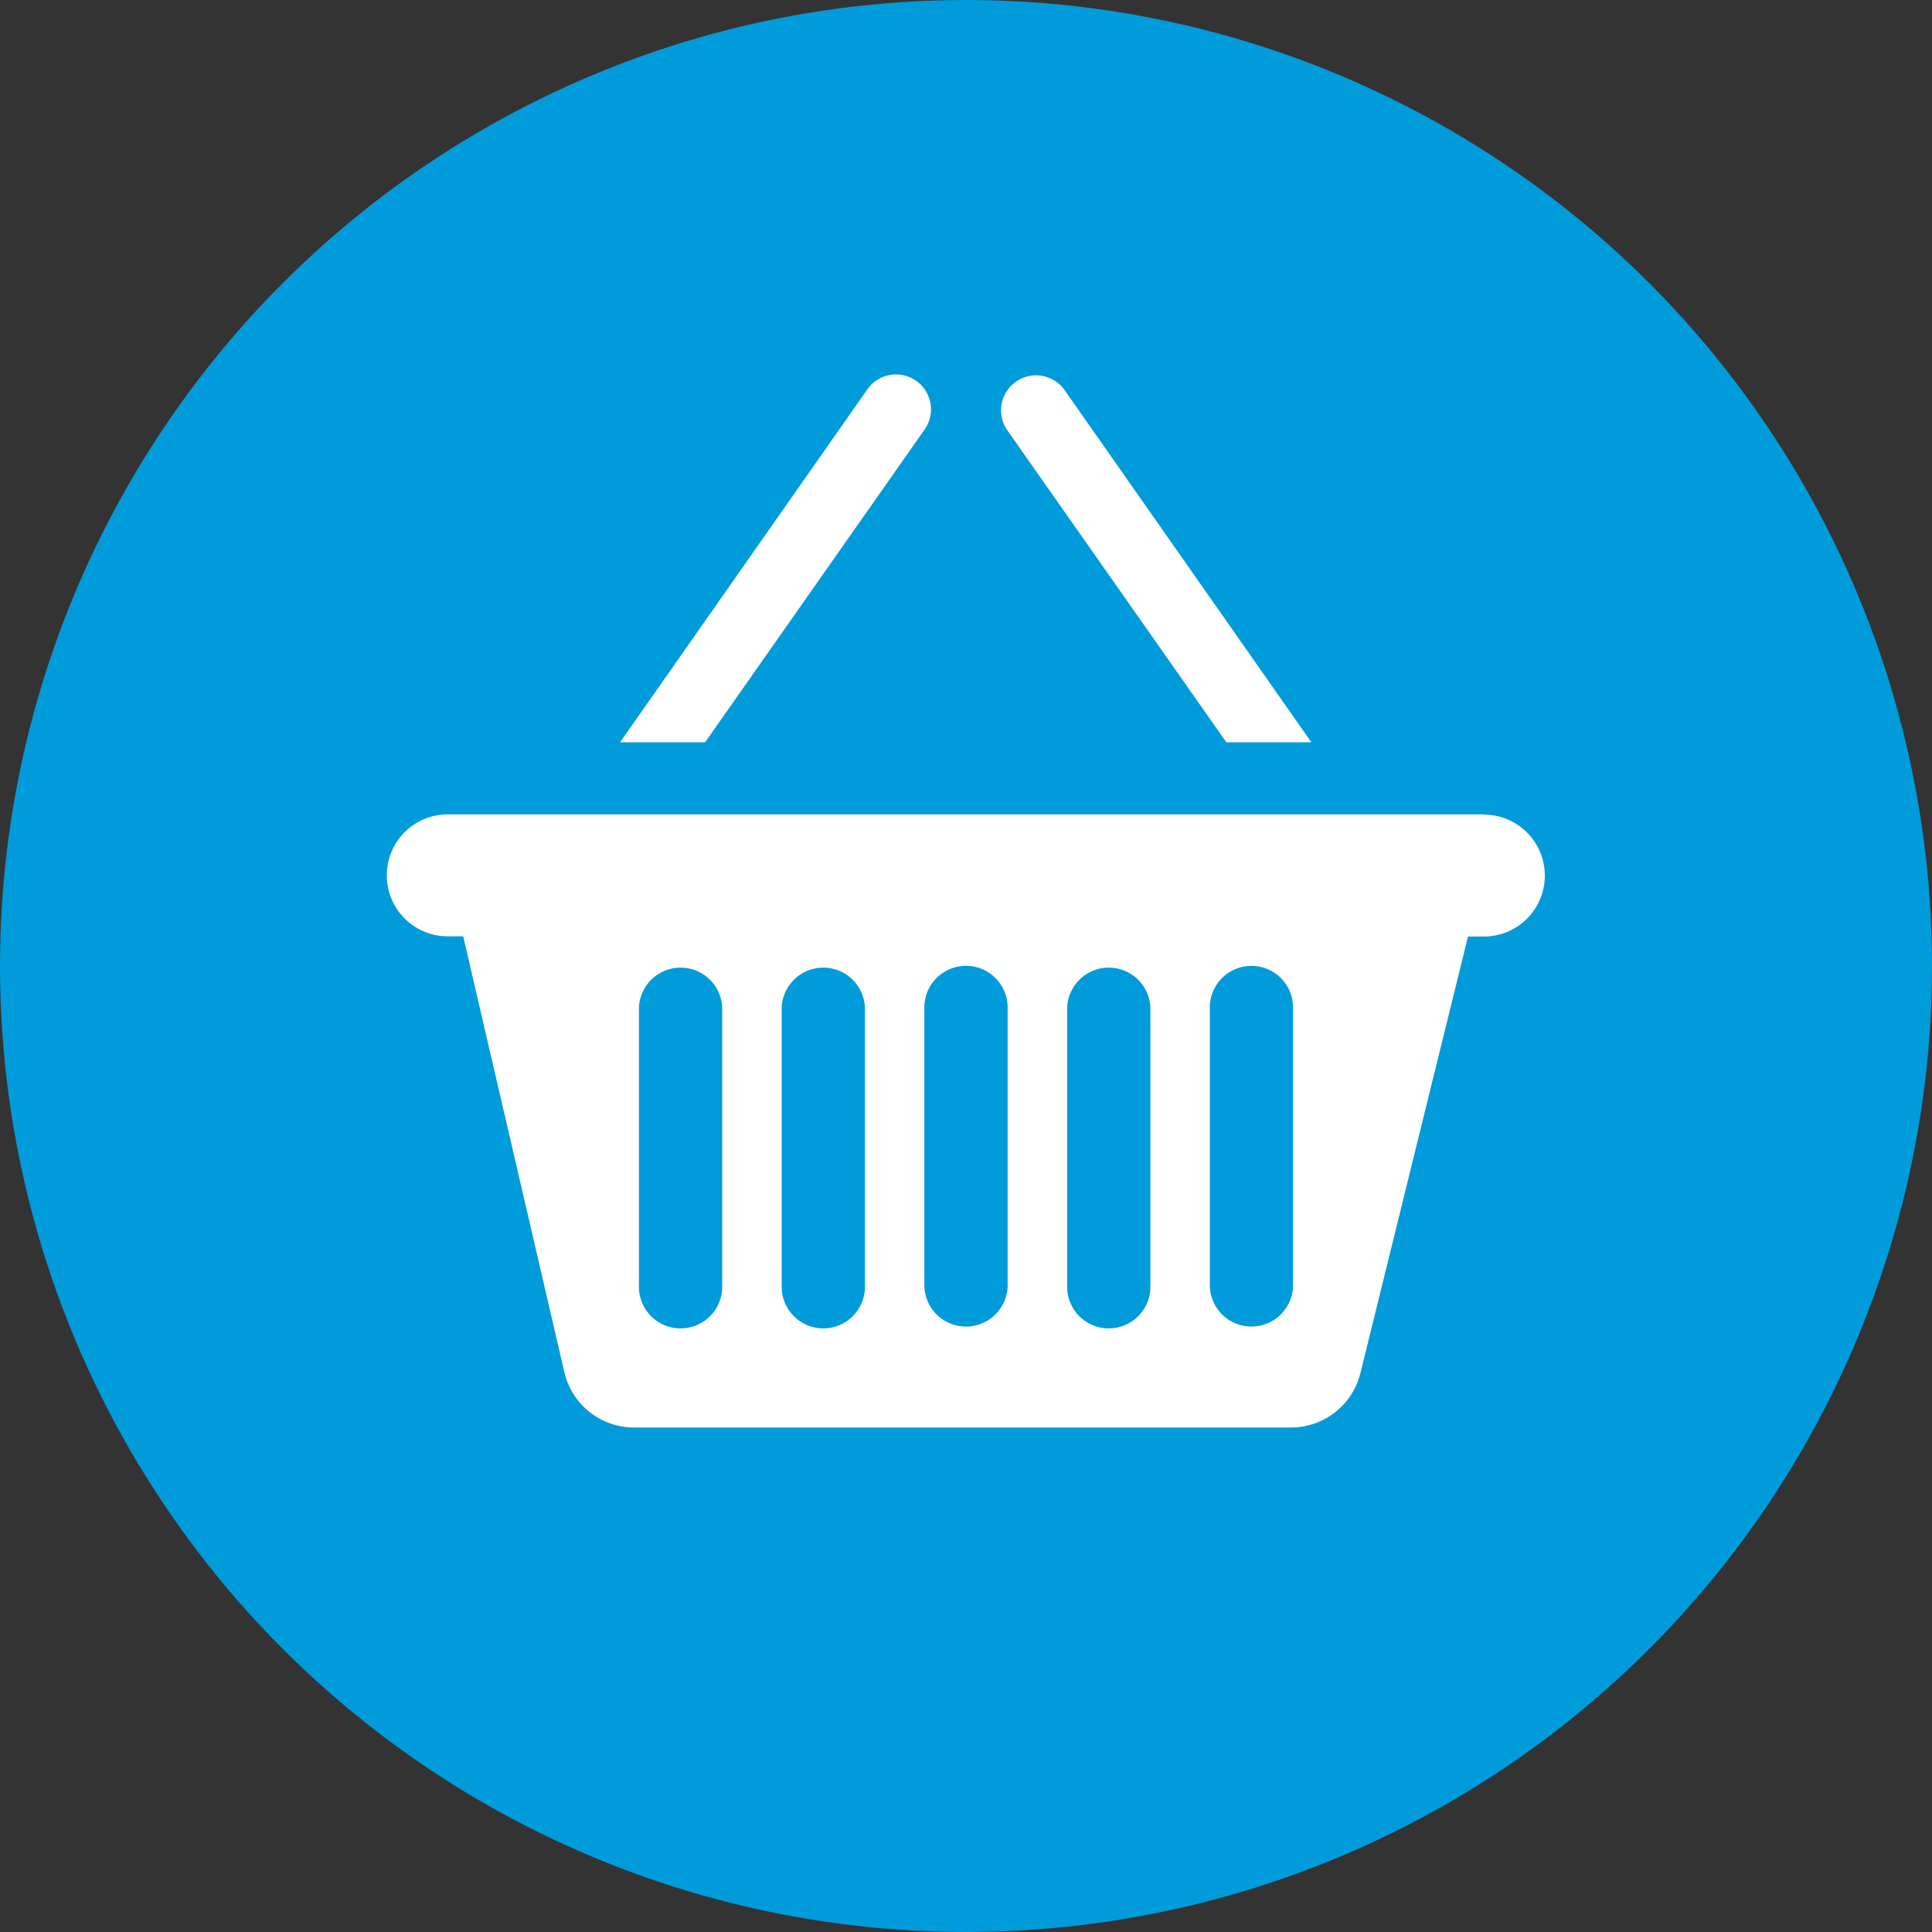
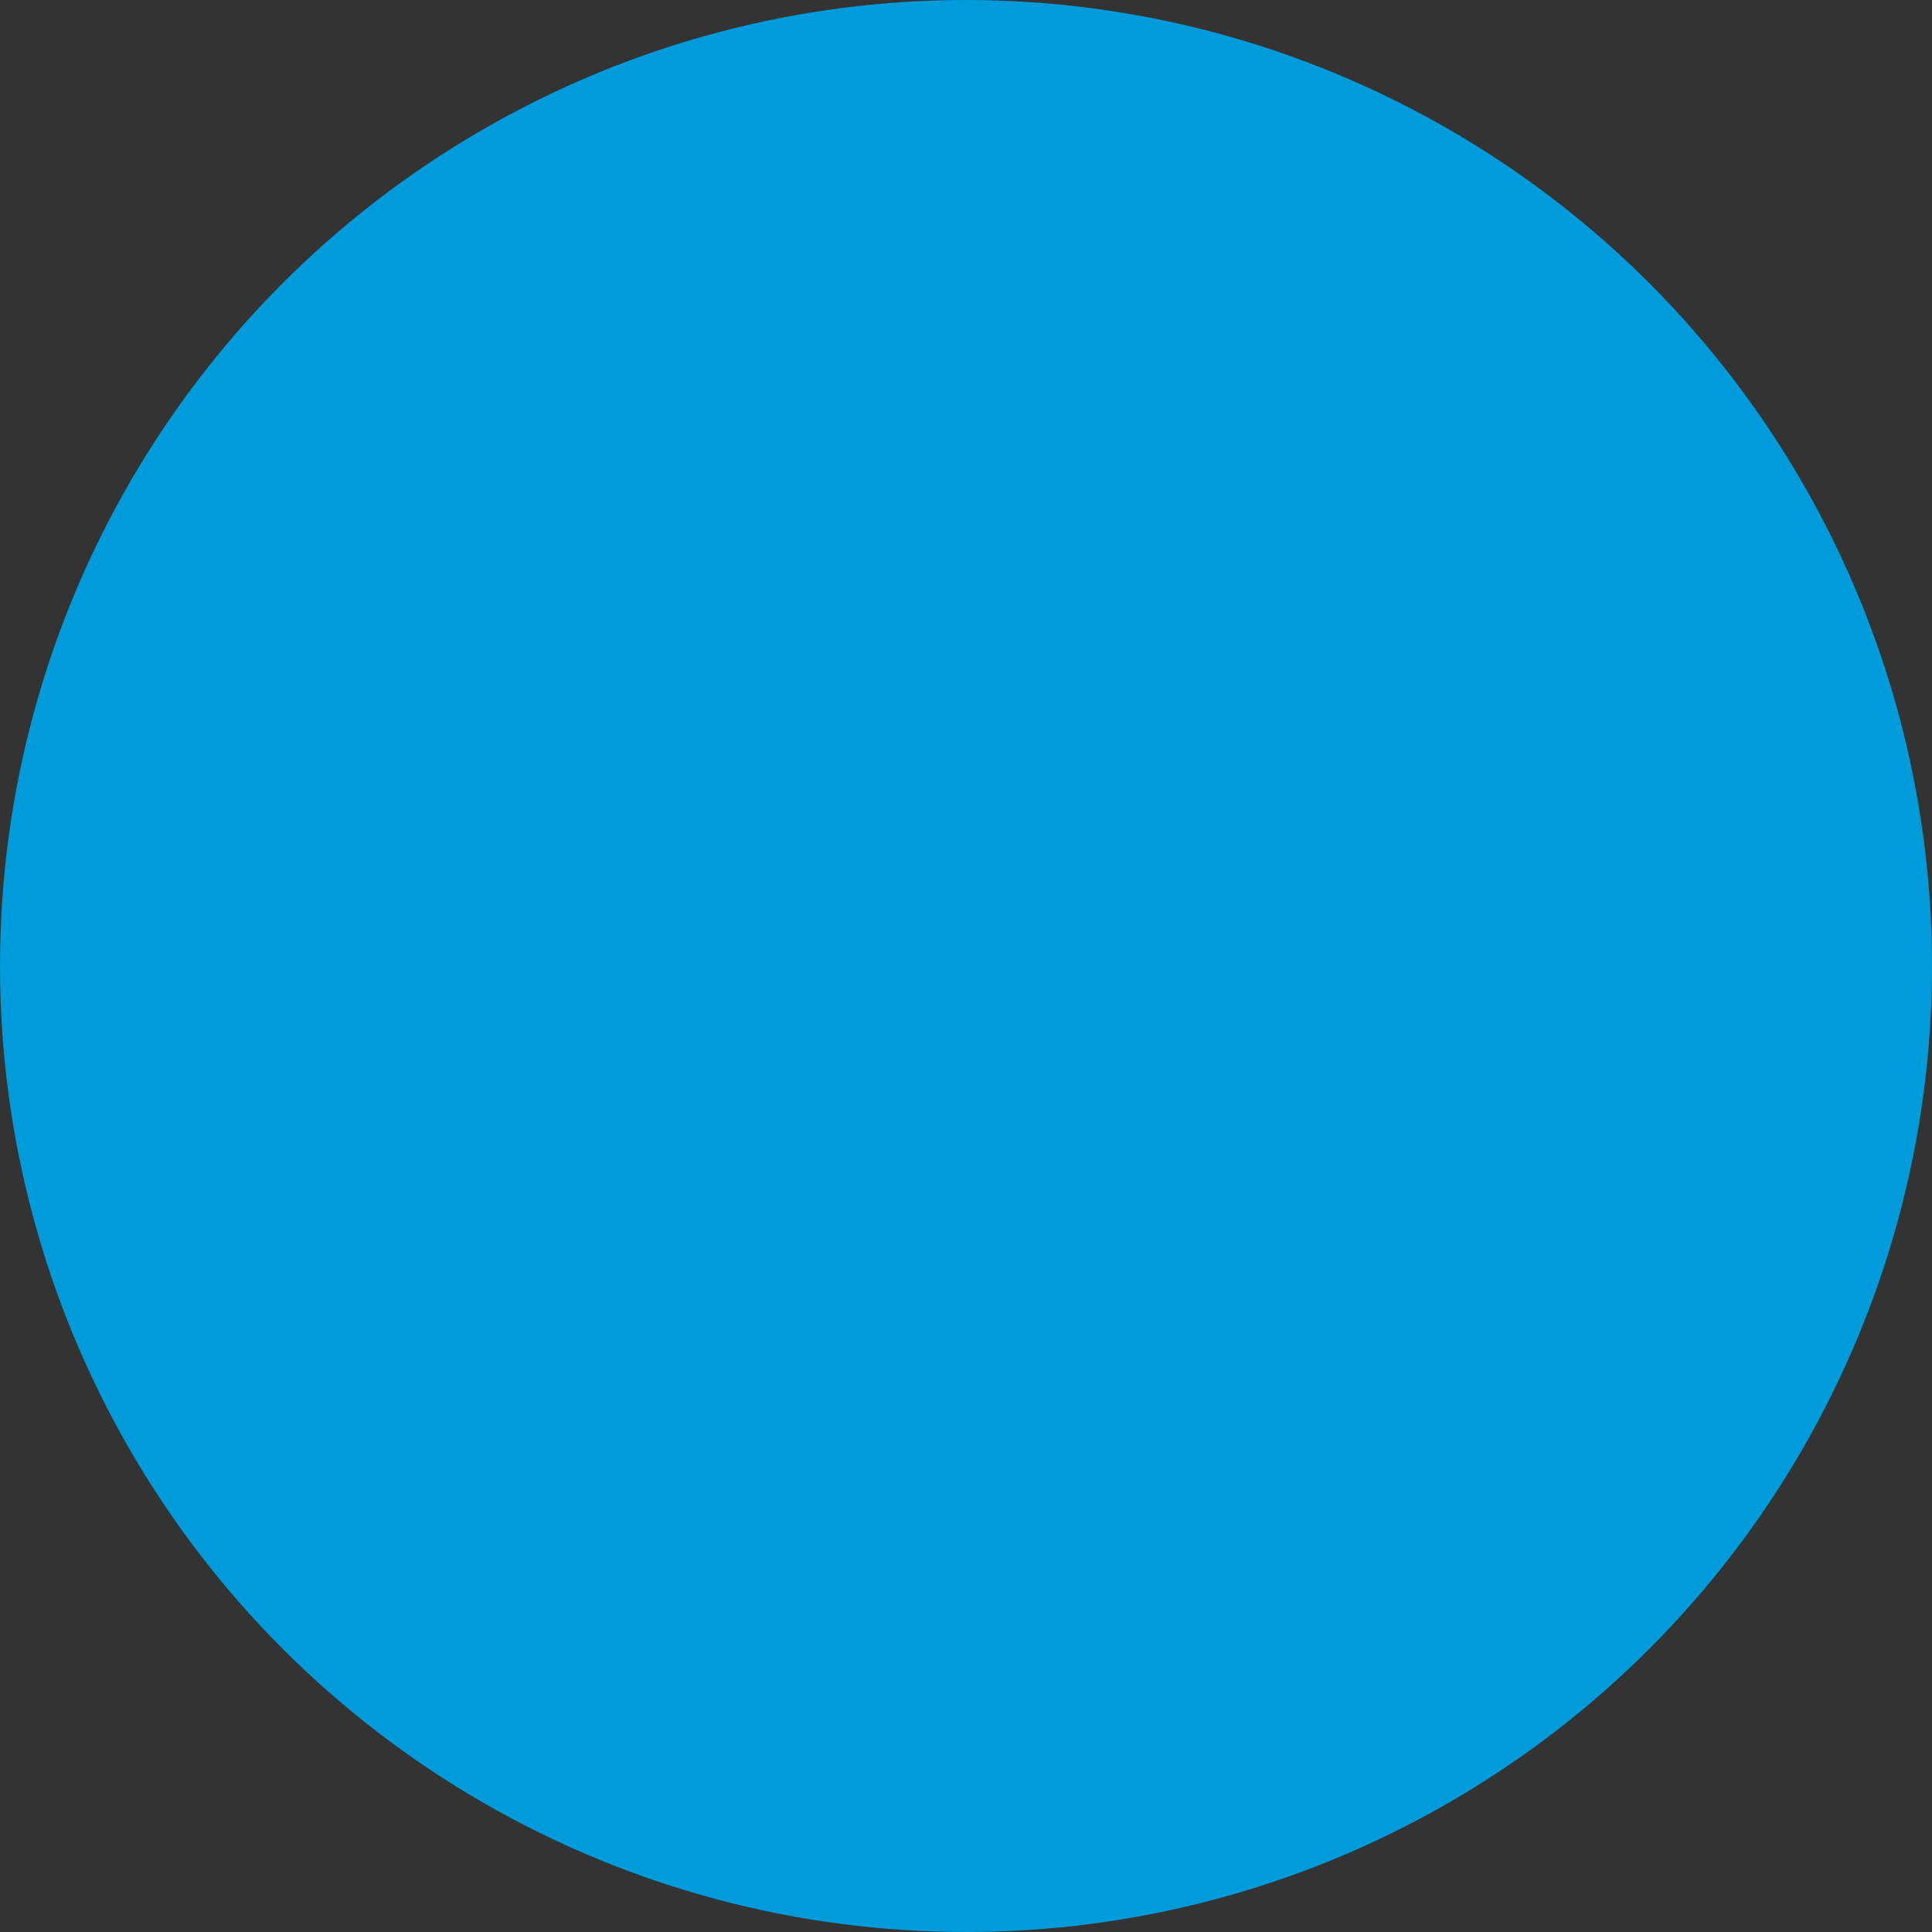
<svg xmlns="http://www.w3.org/2000/svg" width="25" height="25" viewBox="0 0 25 25">
  <rect x="0" y="0" width="25" height="25" fill="#333333" stroke="none" />
  <g id="Group_41" data-name="Group 41" transform="translate(-222.884 -115.033)">
    <circle id="Ellipse_6" data-name="Ellipse 6" cx="12.5" cy="12.5" r="12.5" transform="translate(222.884 115.033)" fill="#009bda" />
-     <path id="Path_3956" data-name="Path 3956" d="M238.753,124.638h1.1l-3.2-4.567a.453.453,0,0,0-.742.519Zm3.338.933H228.678a.789.789,0,0,0,0,1.578h.2l1.309,5.641a.926.926,0,0,0,.9.715h8.5a.927.927,0,0,0,.9-.7l1.393-5.653h.205a.789.789,0,0,0,0-1.578Zm-9.862,6.089a.539.539,0,1,1-1.077,0v-3.59a.539.539,0,0,1,1.077,0Zm1.847,0a.539.539,0,1,1-1.077,0v-3.59a.539.539,0,0,1,1.077,0Zm1.847,0a.539.539,0,0,1-1.078,0v-3.59a.539.539,0,0,1,1.078,0Zm1.847,0a.539.539,0,1,1-1.077,0v-3.59a.539.539,0,0,1,1.077,0Zm1.846,0a.538.538,0,1,1-1.077,0v-3.59a.538.538,0,0,1,1.077,0Zm-4.767-11.07a.452.452,0,0,0-.741-.519l-3.2,4.567h1.1Z" fill="#fff" />
  </g>
</svg>